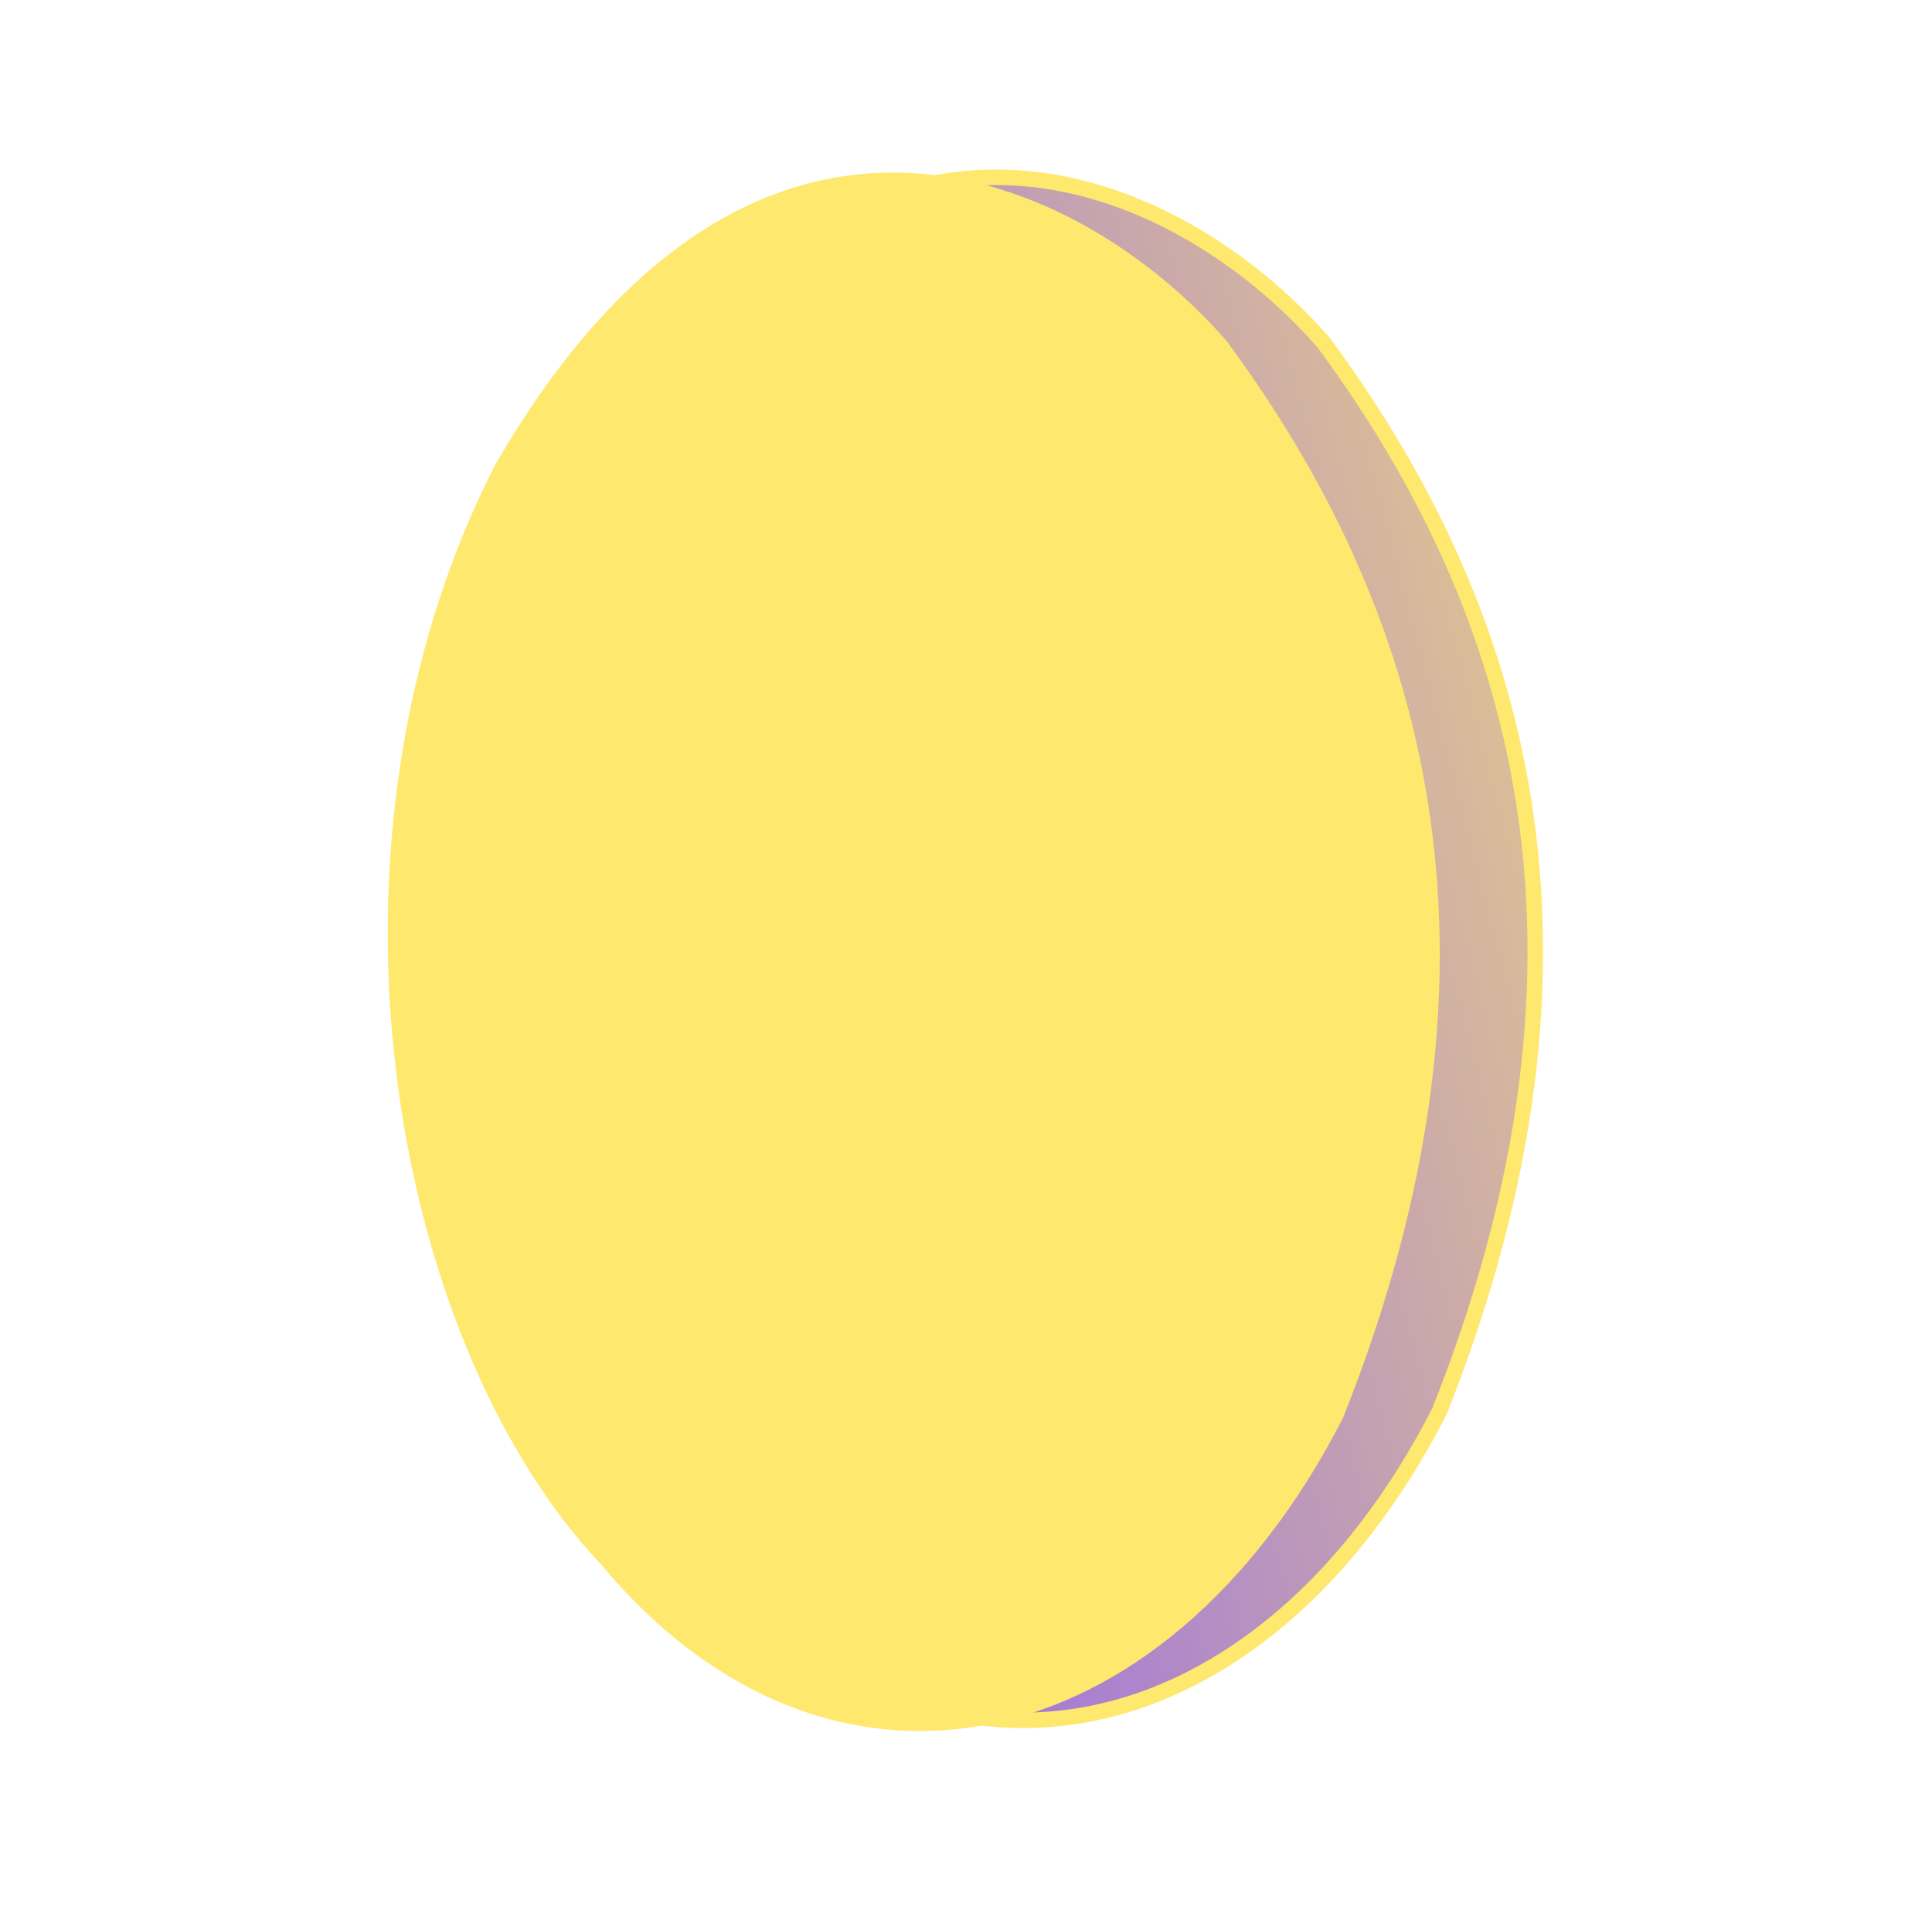
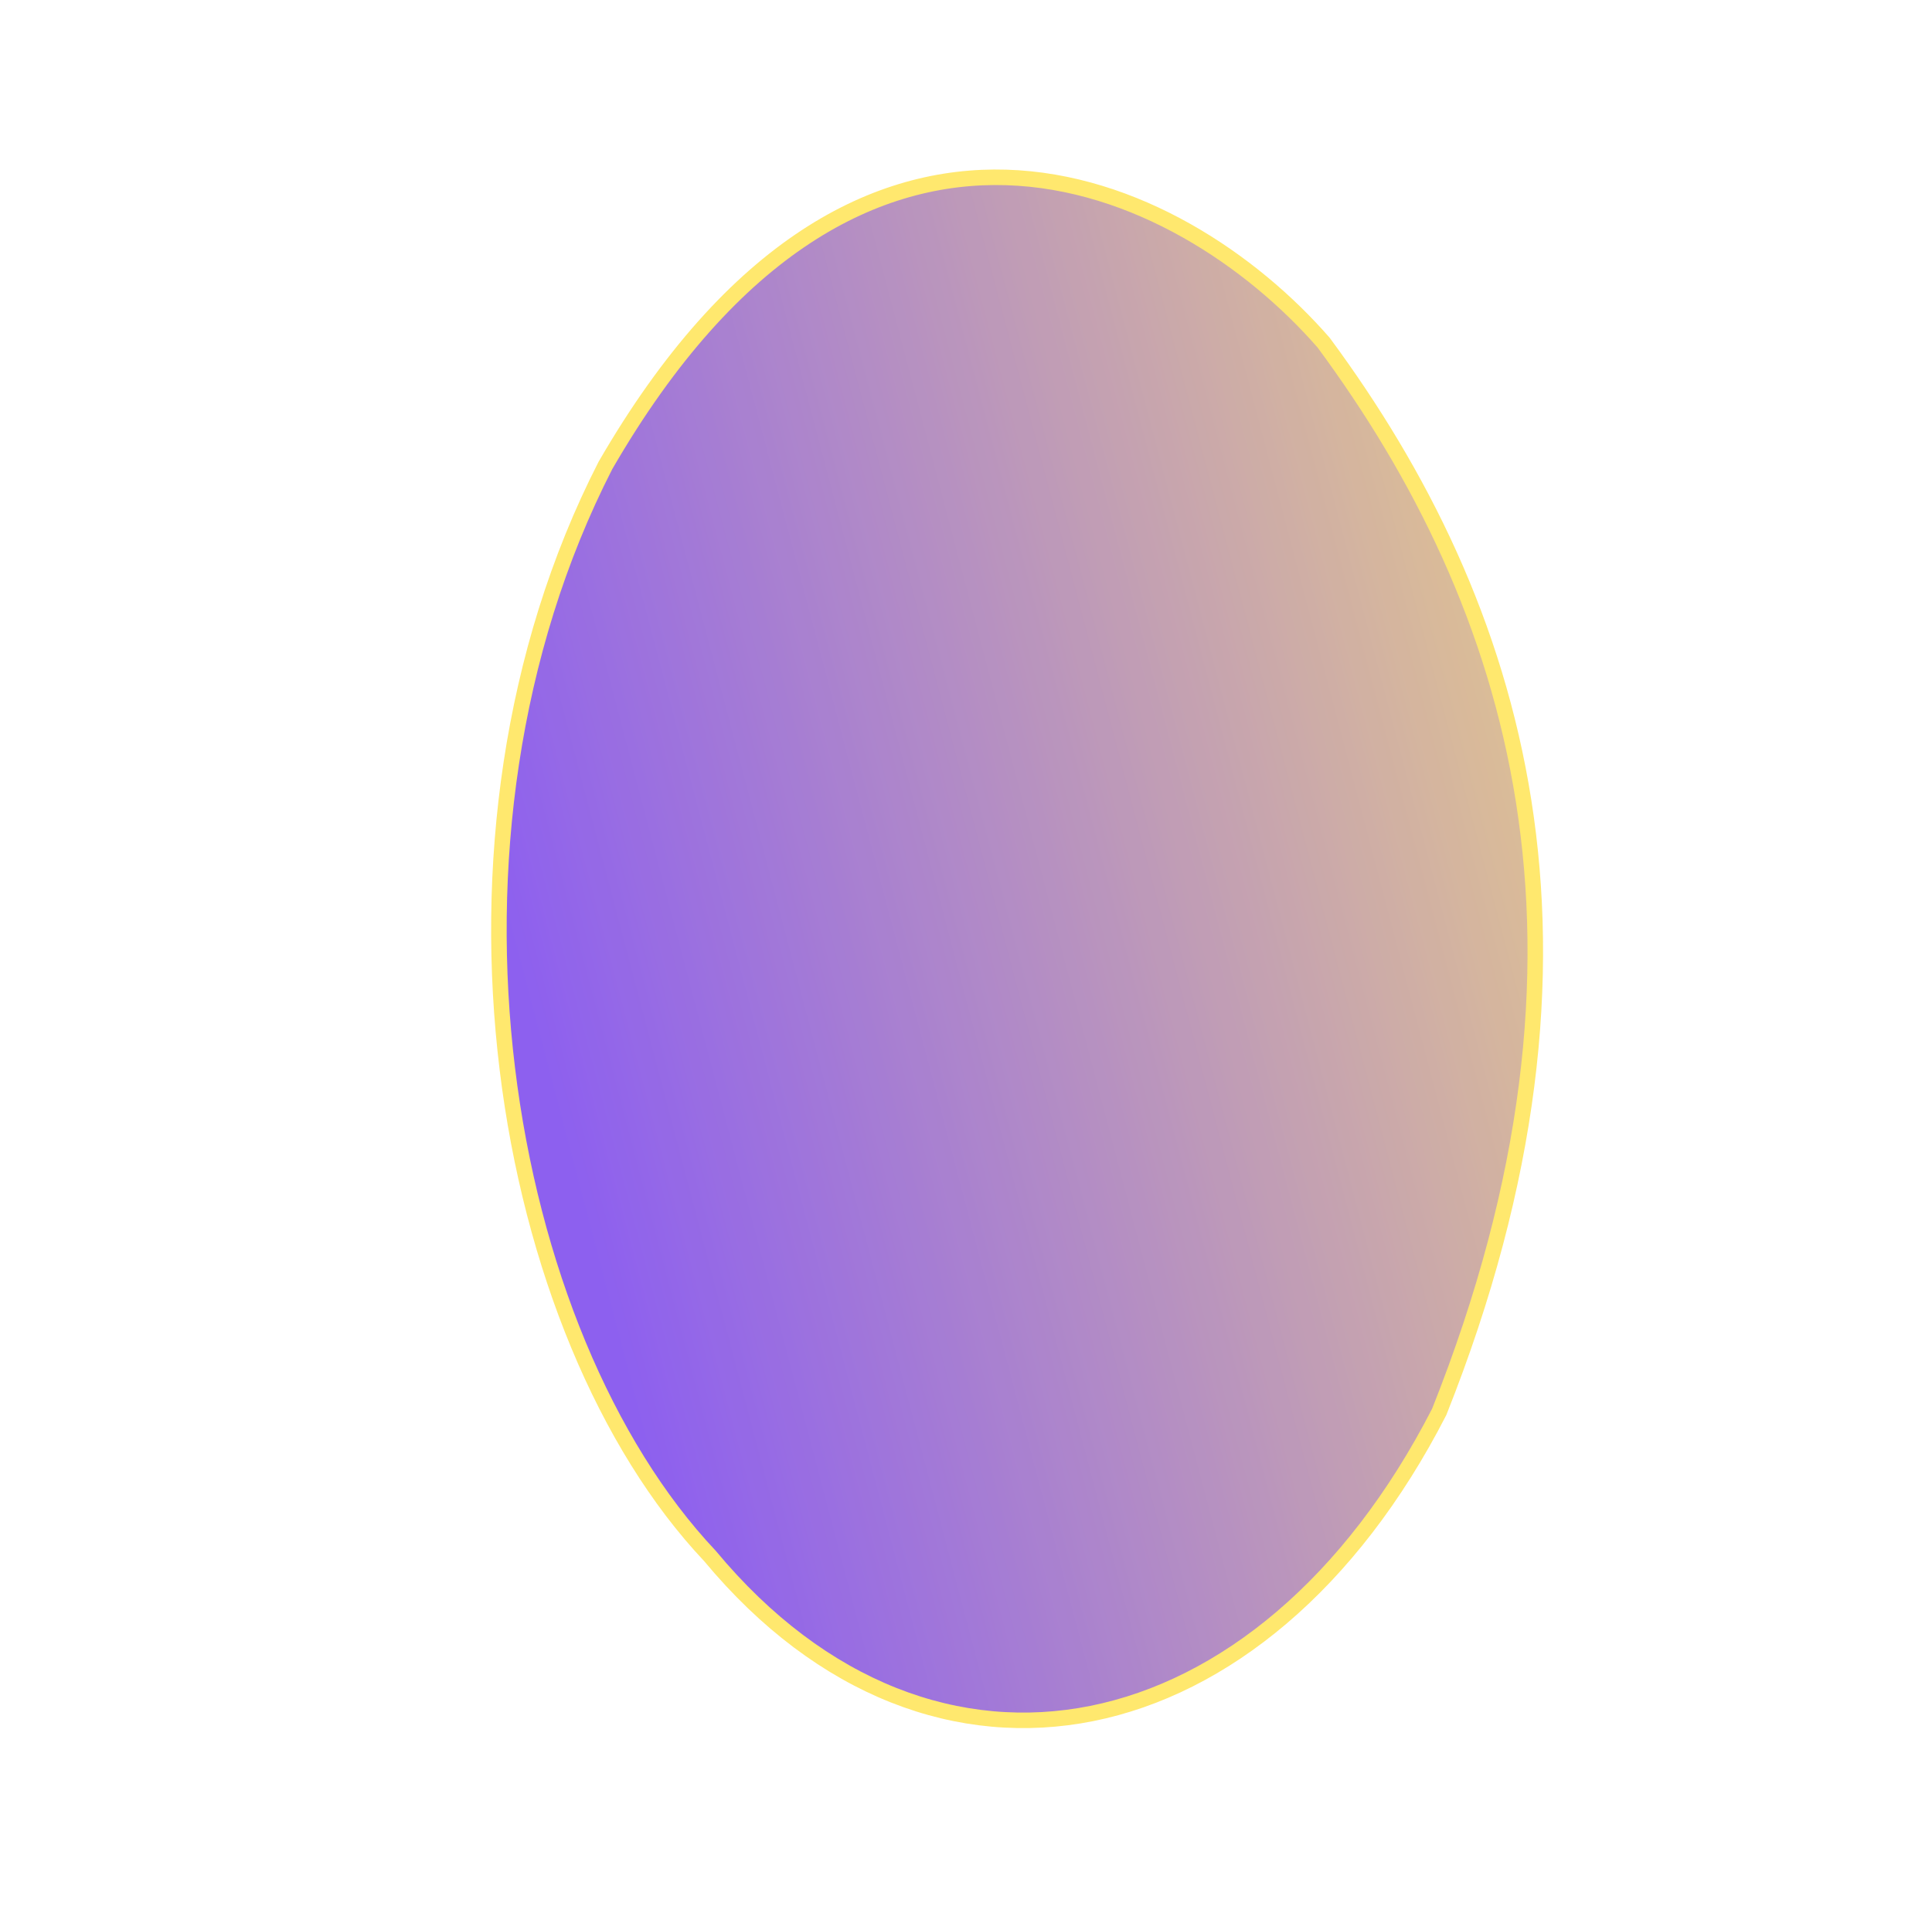
<svg xmlns="http://www.w3.org/2000/svg" width="225" height="222" viewBox="0 0 225 222" fill="none">
  <g opacity="0.8">
    <path d="M82.684 181.258L82.667 181.238L82.649 181.219C70.54 168.366 61.883 147.574 59.078 124.461C56.275 101.368 59.329 76.066 70.51 54.214C85.446 28.386 102.225 20.218 117.177 20.668C132.232 21.122 145.781 30.316 154.148 39.913C176.758 70.511 189.177 110.292 167.613 164.463C157.295 184.598 142.486 196.534 127.146 199.606C111.832 202.674 95.727 196.958 82.684 181.258Z" fill="url(#paint0_linear_651_245)" stroke="#FFE24A" stroke-width="1.808" />
-     <path d="M70.463 181.748L70.45 181.733L70.437 181.719C58.288 168.824 49.618 147.985 46.809 124.842C44.002 101.713 47.06 76.363 58.267 54.463C73.233 28.582 90.086 20.336 105.157 20.791C120.306 21.247 133.912 30.494 142.301 40.119C164.954 70.77 177.396 110.633 155.793 164.893C145.452 185.076 130.588 197.081 115.151 200.173C99.733 203.261 83.547 197.497 70.463 181.748Z" fill="#FFE24A" stroke="#FFE24A" stroke-width="1.349" />
  </g>
  <defs>
    <linearGradient id="paint0_linear_651_245" x1="-25.871" y1="193.39" x2="242.615" y2="122.68" gradientUnits="userSpaceOnUse">
      <stop offset="0.374" stop-color="#7138EB" />
      <stop offset="1" stop-color="#FFE24A" />
    </linearGradient>
  </defs>
</svg>